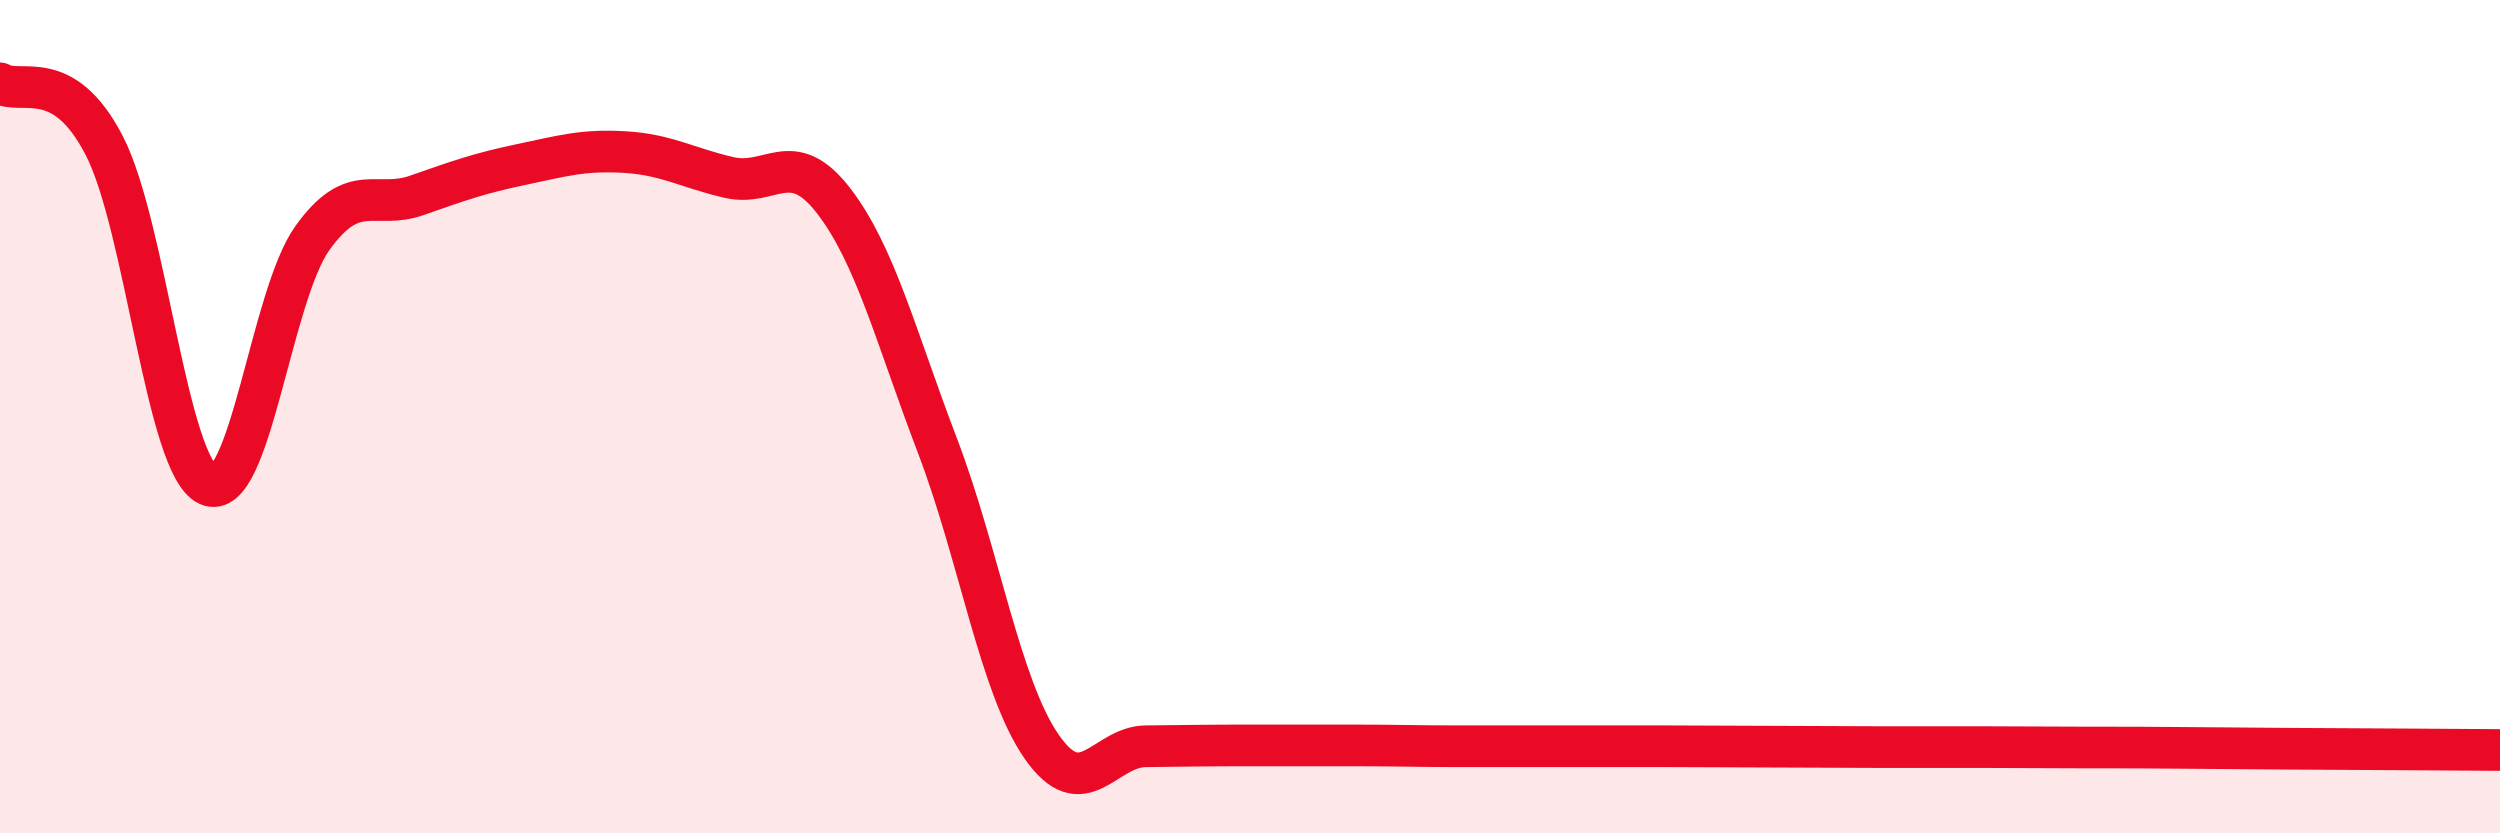
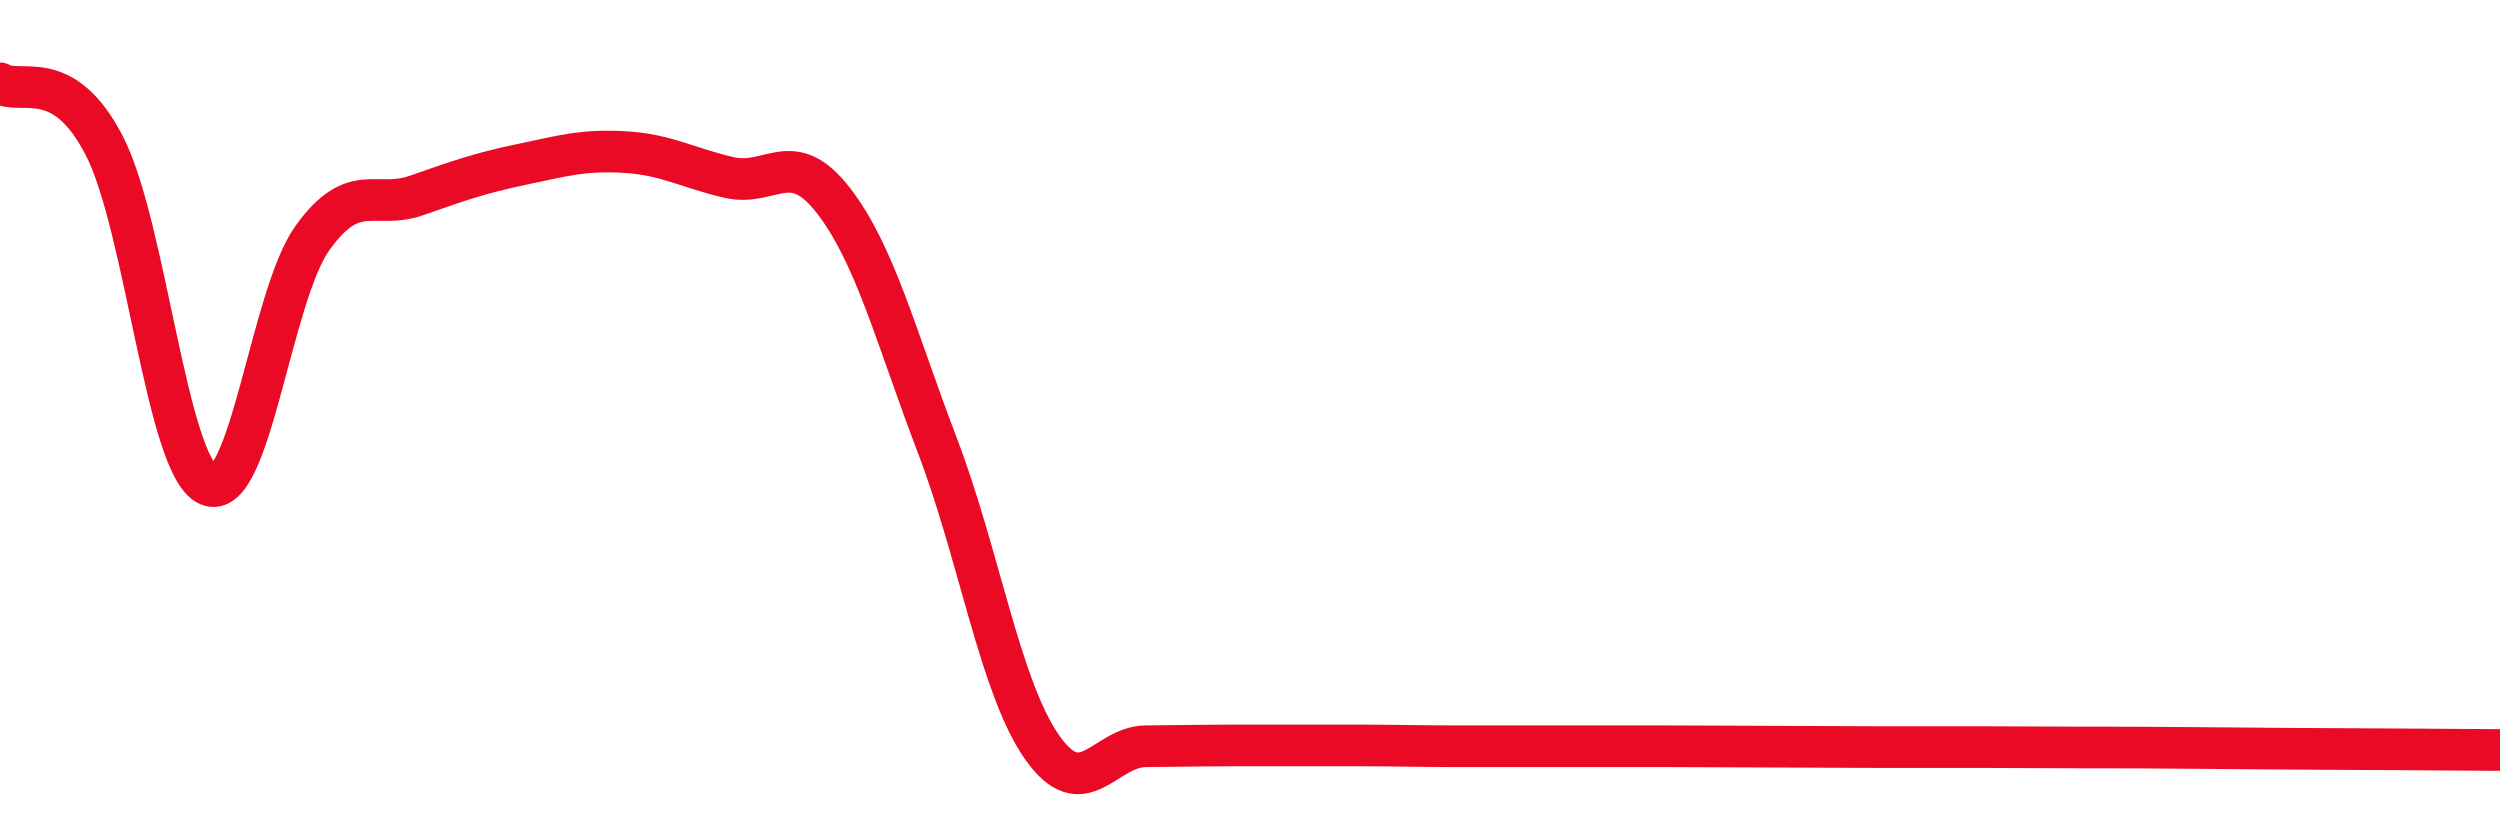
<svg xmlns="http://www.w3.org/2000/svg" width="60" height="20" viewBox="0 0 60 20">
-   <path d="M 0,2 C 0.5,2.3 1.5,1.56 2.5,3.49 C 3.5,5.42 4,11.2 5,11.64 C 6,12.08 6.5,7.1 7.5,5.71 C 8.5,4.32 9,5.04 10,4.69 C 11,4.34 11.5,4.16 12.5,3.95 C 13.5,3.74 14,3.59 15,3.65 C 16,3.71 16.5,4.03 17.5,4.26 C 18.5,4.49 19,3.52 20,4.81 C 21,6.1 21.5,8.08 22.5,10.7 C 23.5,13.32 24,16.48 25,17.92 C 26,19.36 26.5,17.92 27.5,17.91 C 28.5,17.9 29,17.89 30,17.89 C 31,17.89 31.5,17.89 32.5,17.89 C 33.5,17.89 34,17.91 35,17.91 C 36,17.91 36.5,17.91 37.5,17.91 C 38.5,17.91 39,17.91 40,17.91 C 41,17.91 41.5,17.92 42.5,17.92 C 43.5,17.92 44,17.93 45,17.93 C 46,17.93 46.5,17.93 47.5,17.93 C 48.5,17.93 49,17.94 50,17.94 C 51,17.94 51.5,17.94 52.5,17.95 C 53.5,17.96 53.5,17.96 55,17.97 C 56.5,17.98 59,17.99 60,18L60 20L0 20Z" fill="#EB0A25" opacity="0.1" stroke-linecap="round" stroke-linejoin="round" />
  <path d="M 0,2 C 0.5,2.3 1.5,1.56 2.5,3.49 C 3.5,5.42 4,11.2 5,11.64 C 6,12.08 6.5,7.1 7.5,5.71 C 8.5,4.32 9,5.04 10,4.69 C 11,4.34 11.5,4.16 12.5,3.95 C 13.5,3.74 14,3.59 15,3.65 C 16,3.71 16.5,4.03 17.5,4.26 C 18.5,4.49 19,3.52 20,4.81 C 21,6.1 21.5,8.08 22.5,10.7 C 23.5,13.32 24,16.48 25,17.92 C 26,19.36 26.5,17.92 27.5,17.91 C 28.5,17.9 29,17.89 30,17.89 C 31,17.89 31.5,17.89 32.5,17.89 C 33.5,17.89 34,17.91 35,17.91 C 36,17.91 36.5,17.91 37.5,17.91 C 38.5,17.91 39,17.91 40,17.91 C 41,17.91 41.5,17.92 42.5,17.92 C 43.5,17.92 44,17.93 45,17.93 C 46,17.93 46.5,17.93 47.5,17.93 C 48.5,17.93 49,17.94 50,17.94 C 51,17.94 51.5,17.94 52.5,17.95 C 53.5,17.96 53.5,17.96 55,17.97 C 56.5,17.98 59,17.99 60,18" stroke="#EB0A25" stroke-width="1" fill="none" stroke-linecap="round" stroke-linejoin="round" />
</svg>